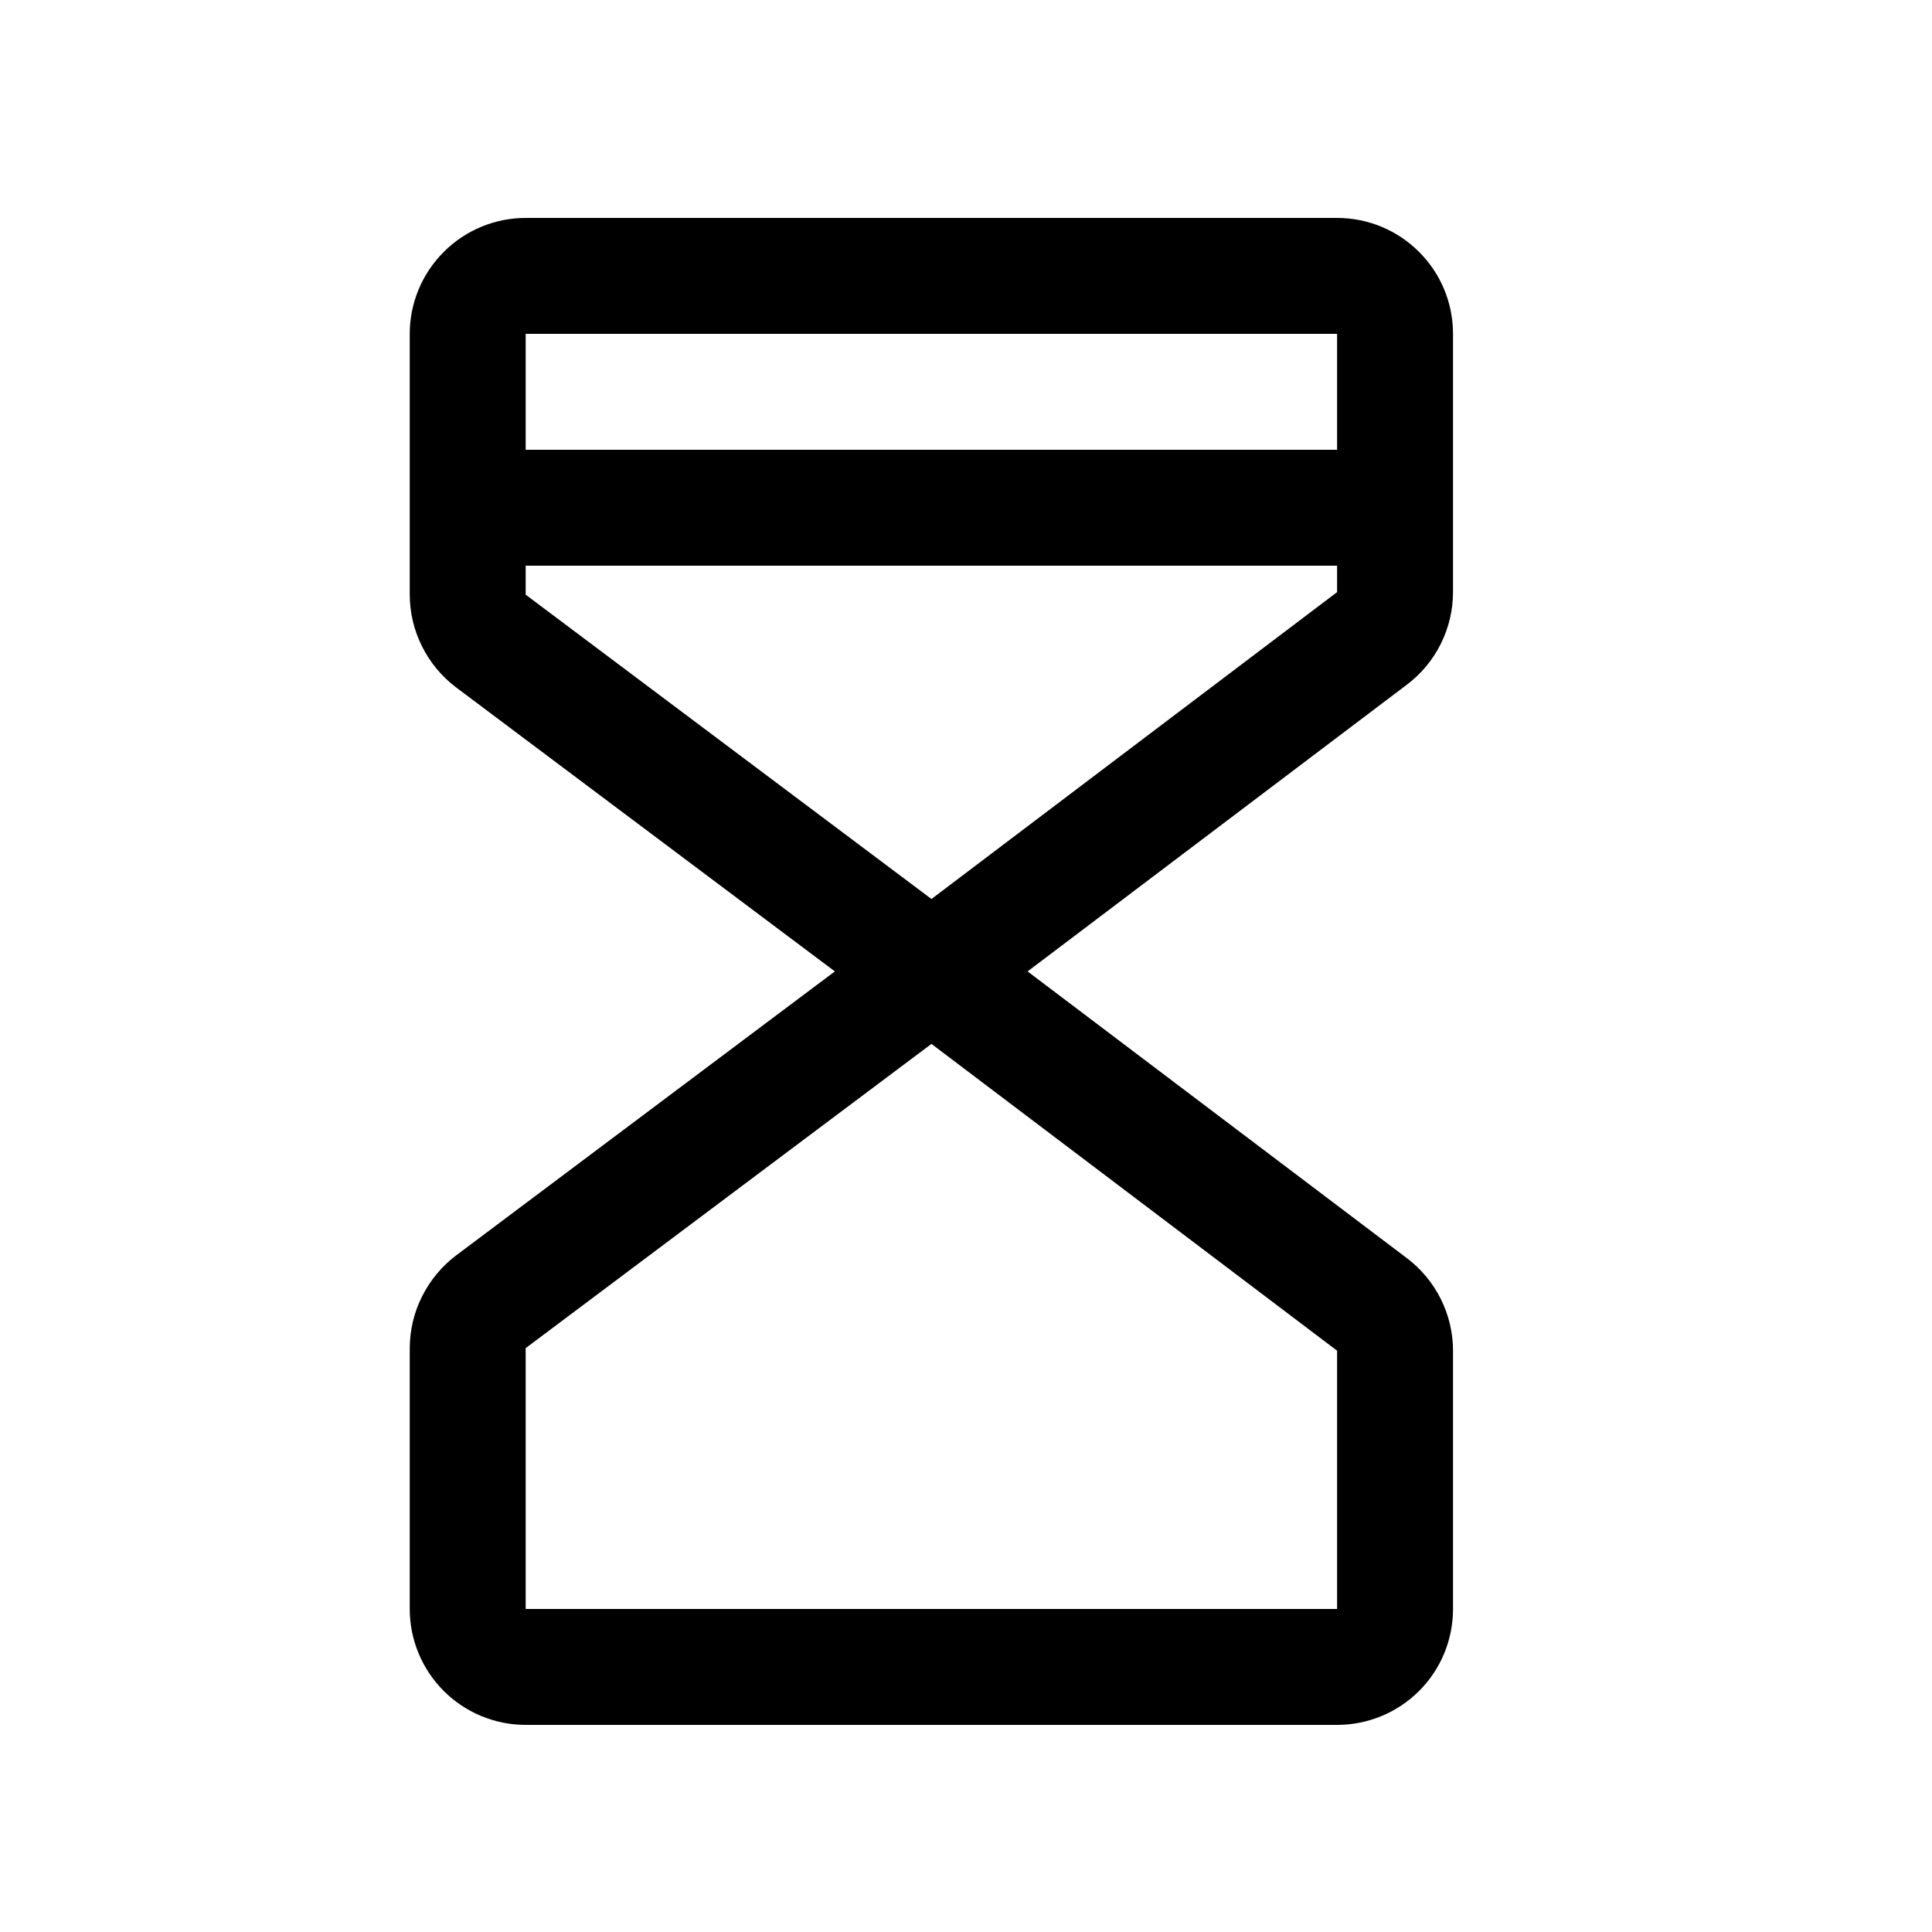
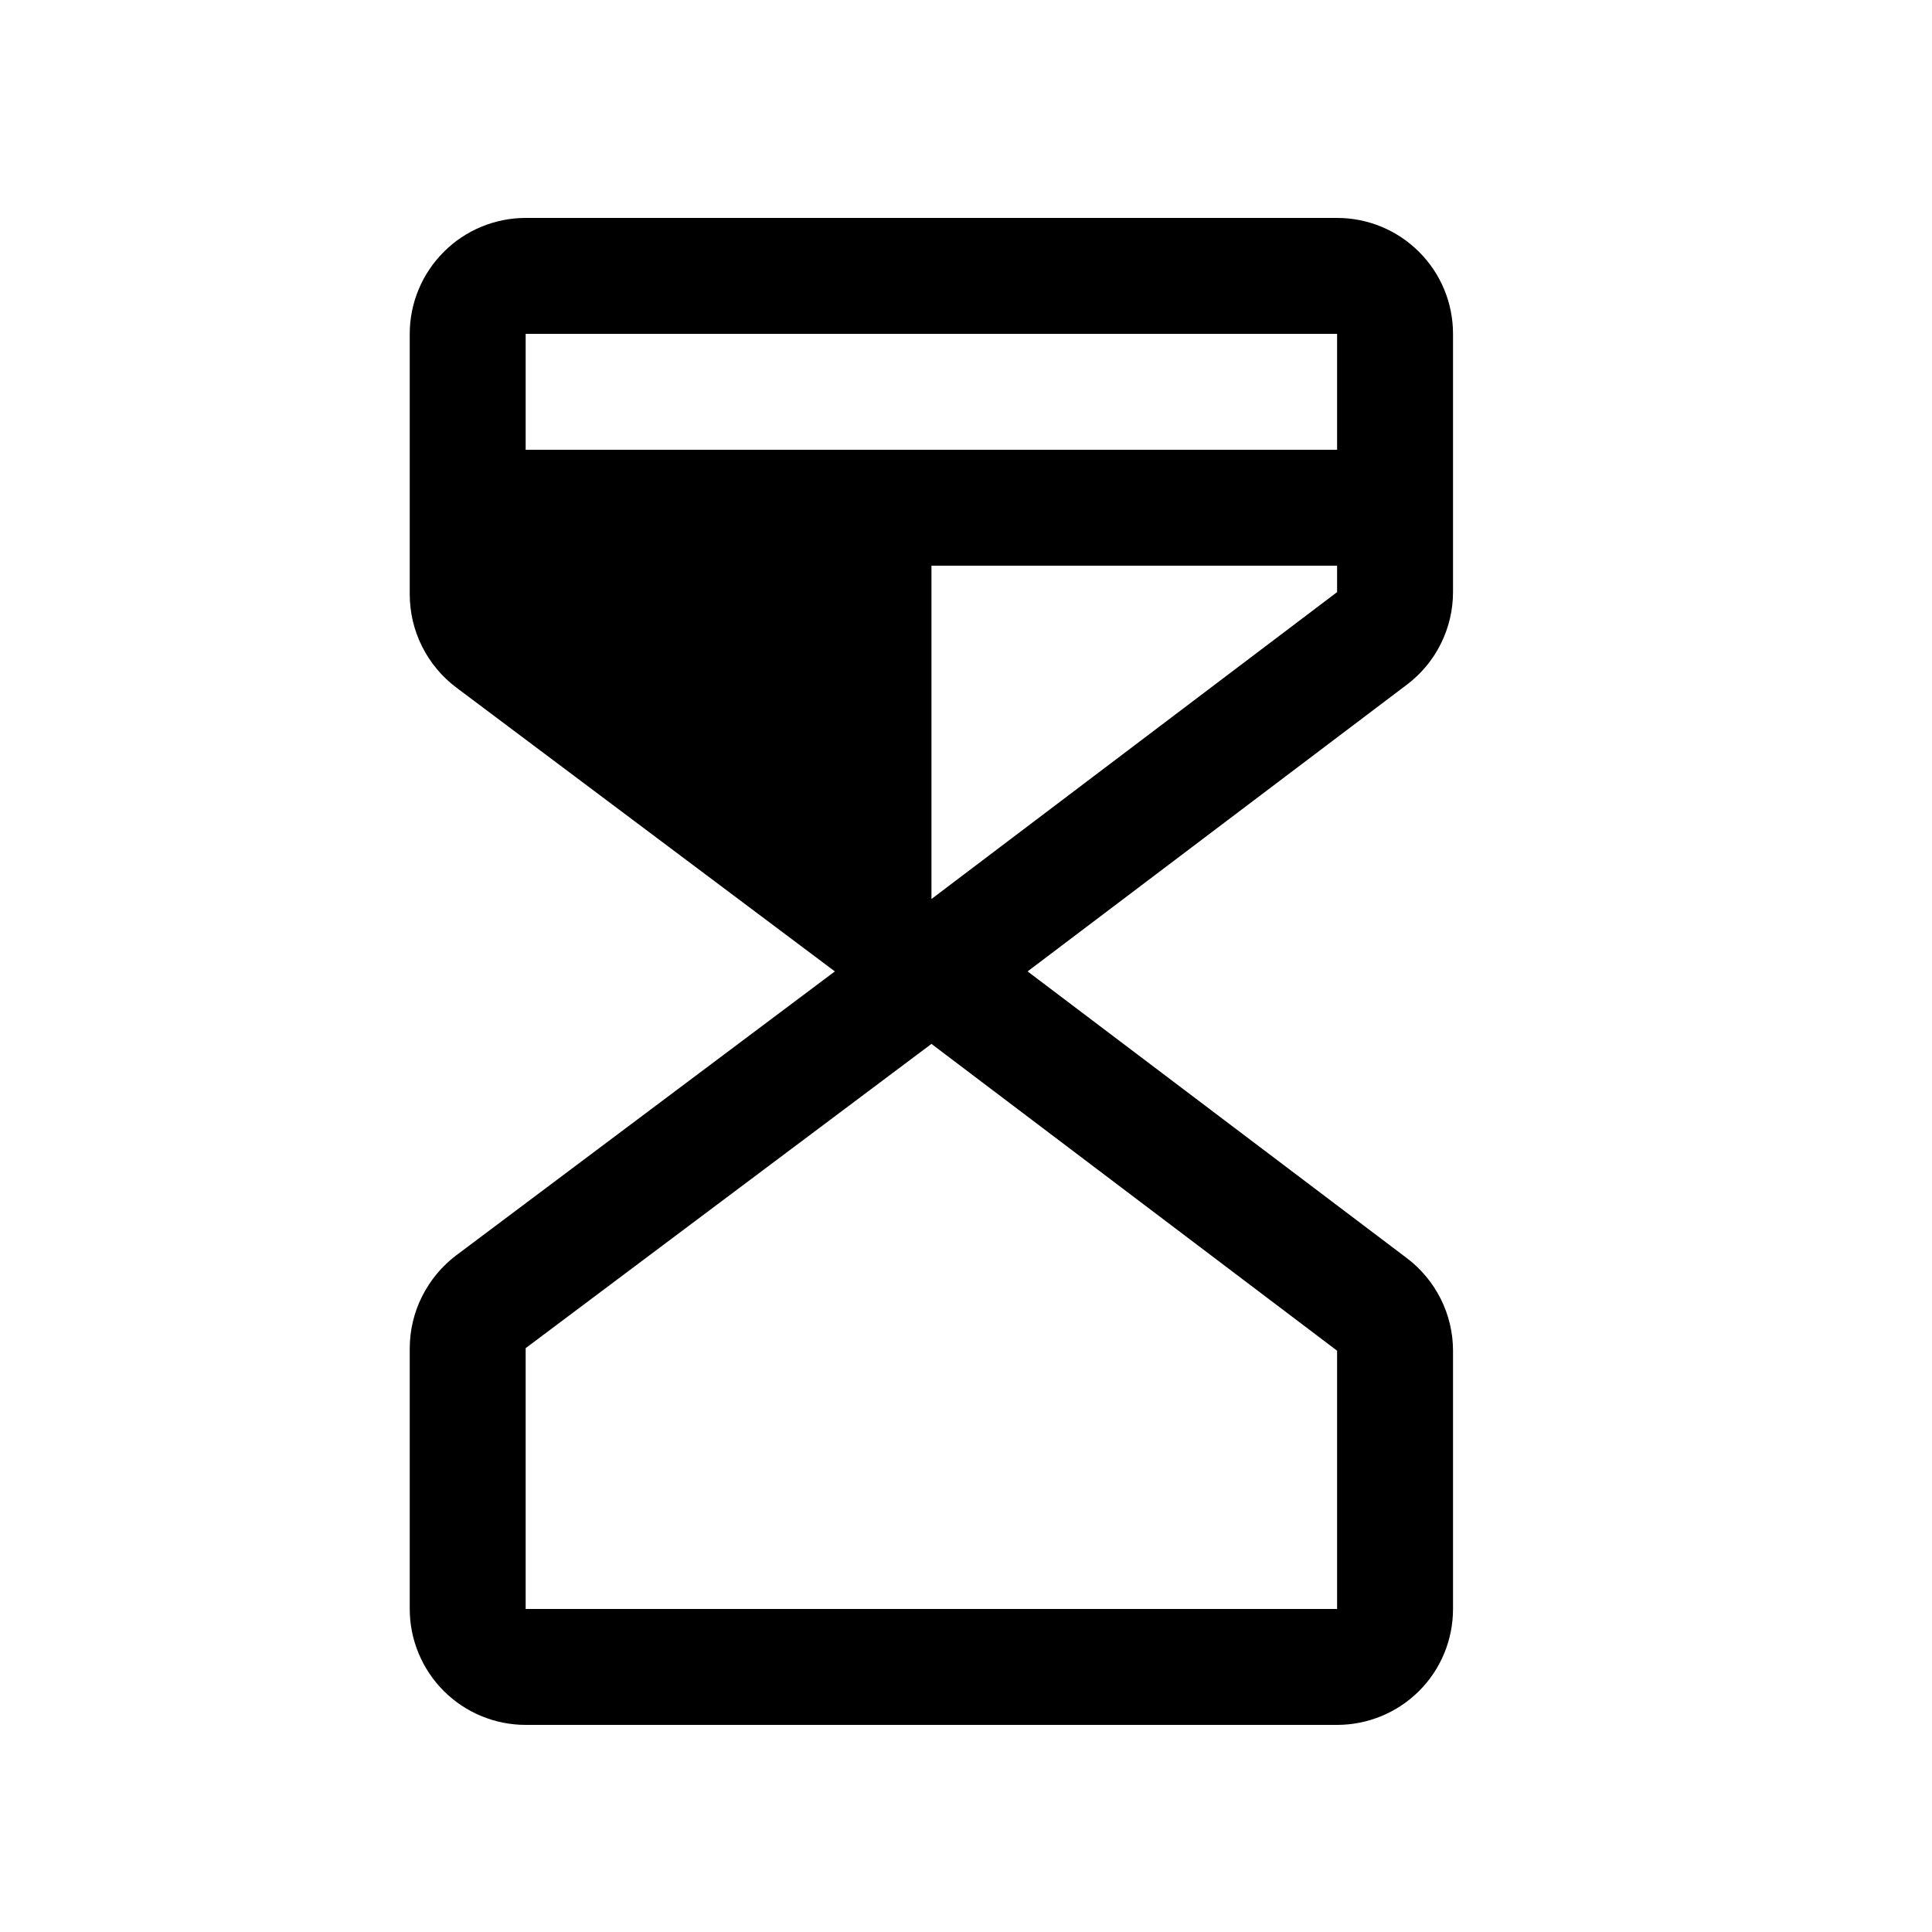
<svg xmlns="http://www.w3.org/2000/svg" width="25" height="25" viewBox="0 0 25 25" fill="none">
-   <path d="M17.302 2.82H6.802C6.405 2.82 6.023 2.978 5.742 3.26C5.461 3.541 5.302 3.922 5.302 4.32V7.695C5.303 7.928 5.357 8.158 5.462 8.366C5.566 8.574 5.717 8.755 5.902 8.895L10.803 12.57L5.902 16.245C5.717 16.385 5.566 16.567 5.462 16.775C5.357 16.983 5.303 17.212 5.302 17.445V20.82C5.302 21.218 5.461 21.6 5.742 21.881C6.023 22.162 6.405 22.32 6.802 22.32H17.302C17.7 22.32 18.082 22.162 18.363 21.881C18.645 21.6 18.802 21.218 18.802 20.82V17.479C18.802 17.247 18.748 17.018 18.645 16.811C18.541 16.603 18.392 16.422 18.207 16.282L13.297 12.57L18.207 8.858C18.392 8.718 18.542 8.537 18.645 8.329C18.748 8.122 18.802 7.893 18.802 7.662V4.32C18.802 3.922 18.645 3.541 18.363 3.26C18.082 2.978 17.7 2.82 17.302 2.82ZM17.302 4.32V5.82H6.802V4.32H17.302ZM17.302 20.82H6.802V17.445L12.053 13.508L17.302 17.478V20.82ZM12.053 11.633L6.802 7.695V7.32H17.302V7.662L12.053 11.633Z" fill="black" />
+   <path d="M17.302 2.82H6.802C6.405 2.82 6.023 2.978 5.742 3.26C5.461 3.541 5.302 3.922 5.302 4.32V7.695C5.303 7.928 5.357 8.158 5.462 8.366C5.566 8.574 5.717 8.755 5.902 8.895L10.803 12.57L5.902 16.245C5.717 16.385 5.566 16.567 5.462 16.775C5.357 16.983 5.303 17.212 5.302 17.445V20.82C5.302 21.218 5.461 21.6 5.742 21.881C6.023 22.162 6.405 22.32 6.802 22.32H17.302C17.7 22.32 18.082 22.162 18.363 21.881C18.645 21.6 18.802 21.218 18.802 20.82V17.479C18.802 17.247 18.748 17.018 18.645 16.811C18.541 16.603 18.392 16.422 18.207 16.282L13.297 12.57L18.207 8.858C18.392 8.718 18.542 8.537 18.645 8.329C18.748 8.122 18.802 7.893 18.802 7.662V4.32C18.802 3.922 18.645 3.541 18.363 3.26C18.082 2.978 17.7 2.82 17.302 2.82ZM17.302 4.32V5.82H6.802V4.32H17.302ZM17.302 20.82H6.802V17.445L12.053 13.508L17.302 17.478V20.82ZM12.053 11.633V7.32H17.302V7.662L12.053 11.633Z" fill="black" />
</svg>